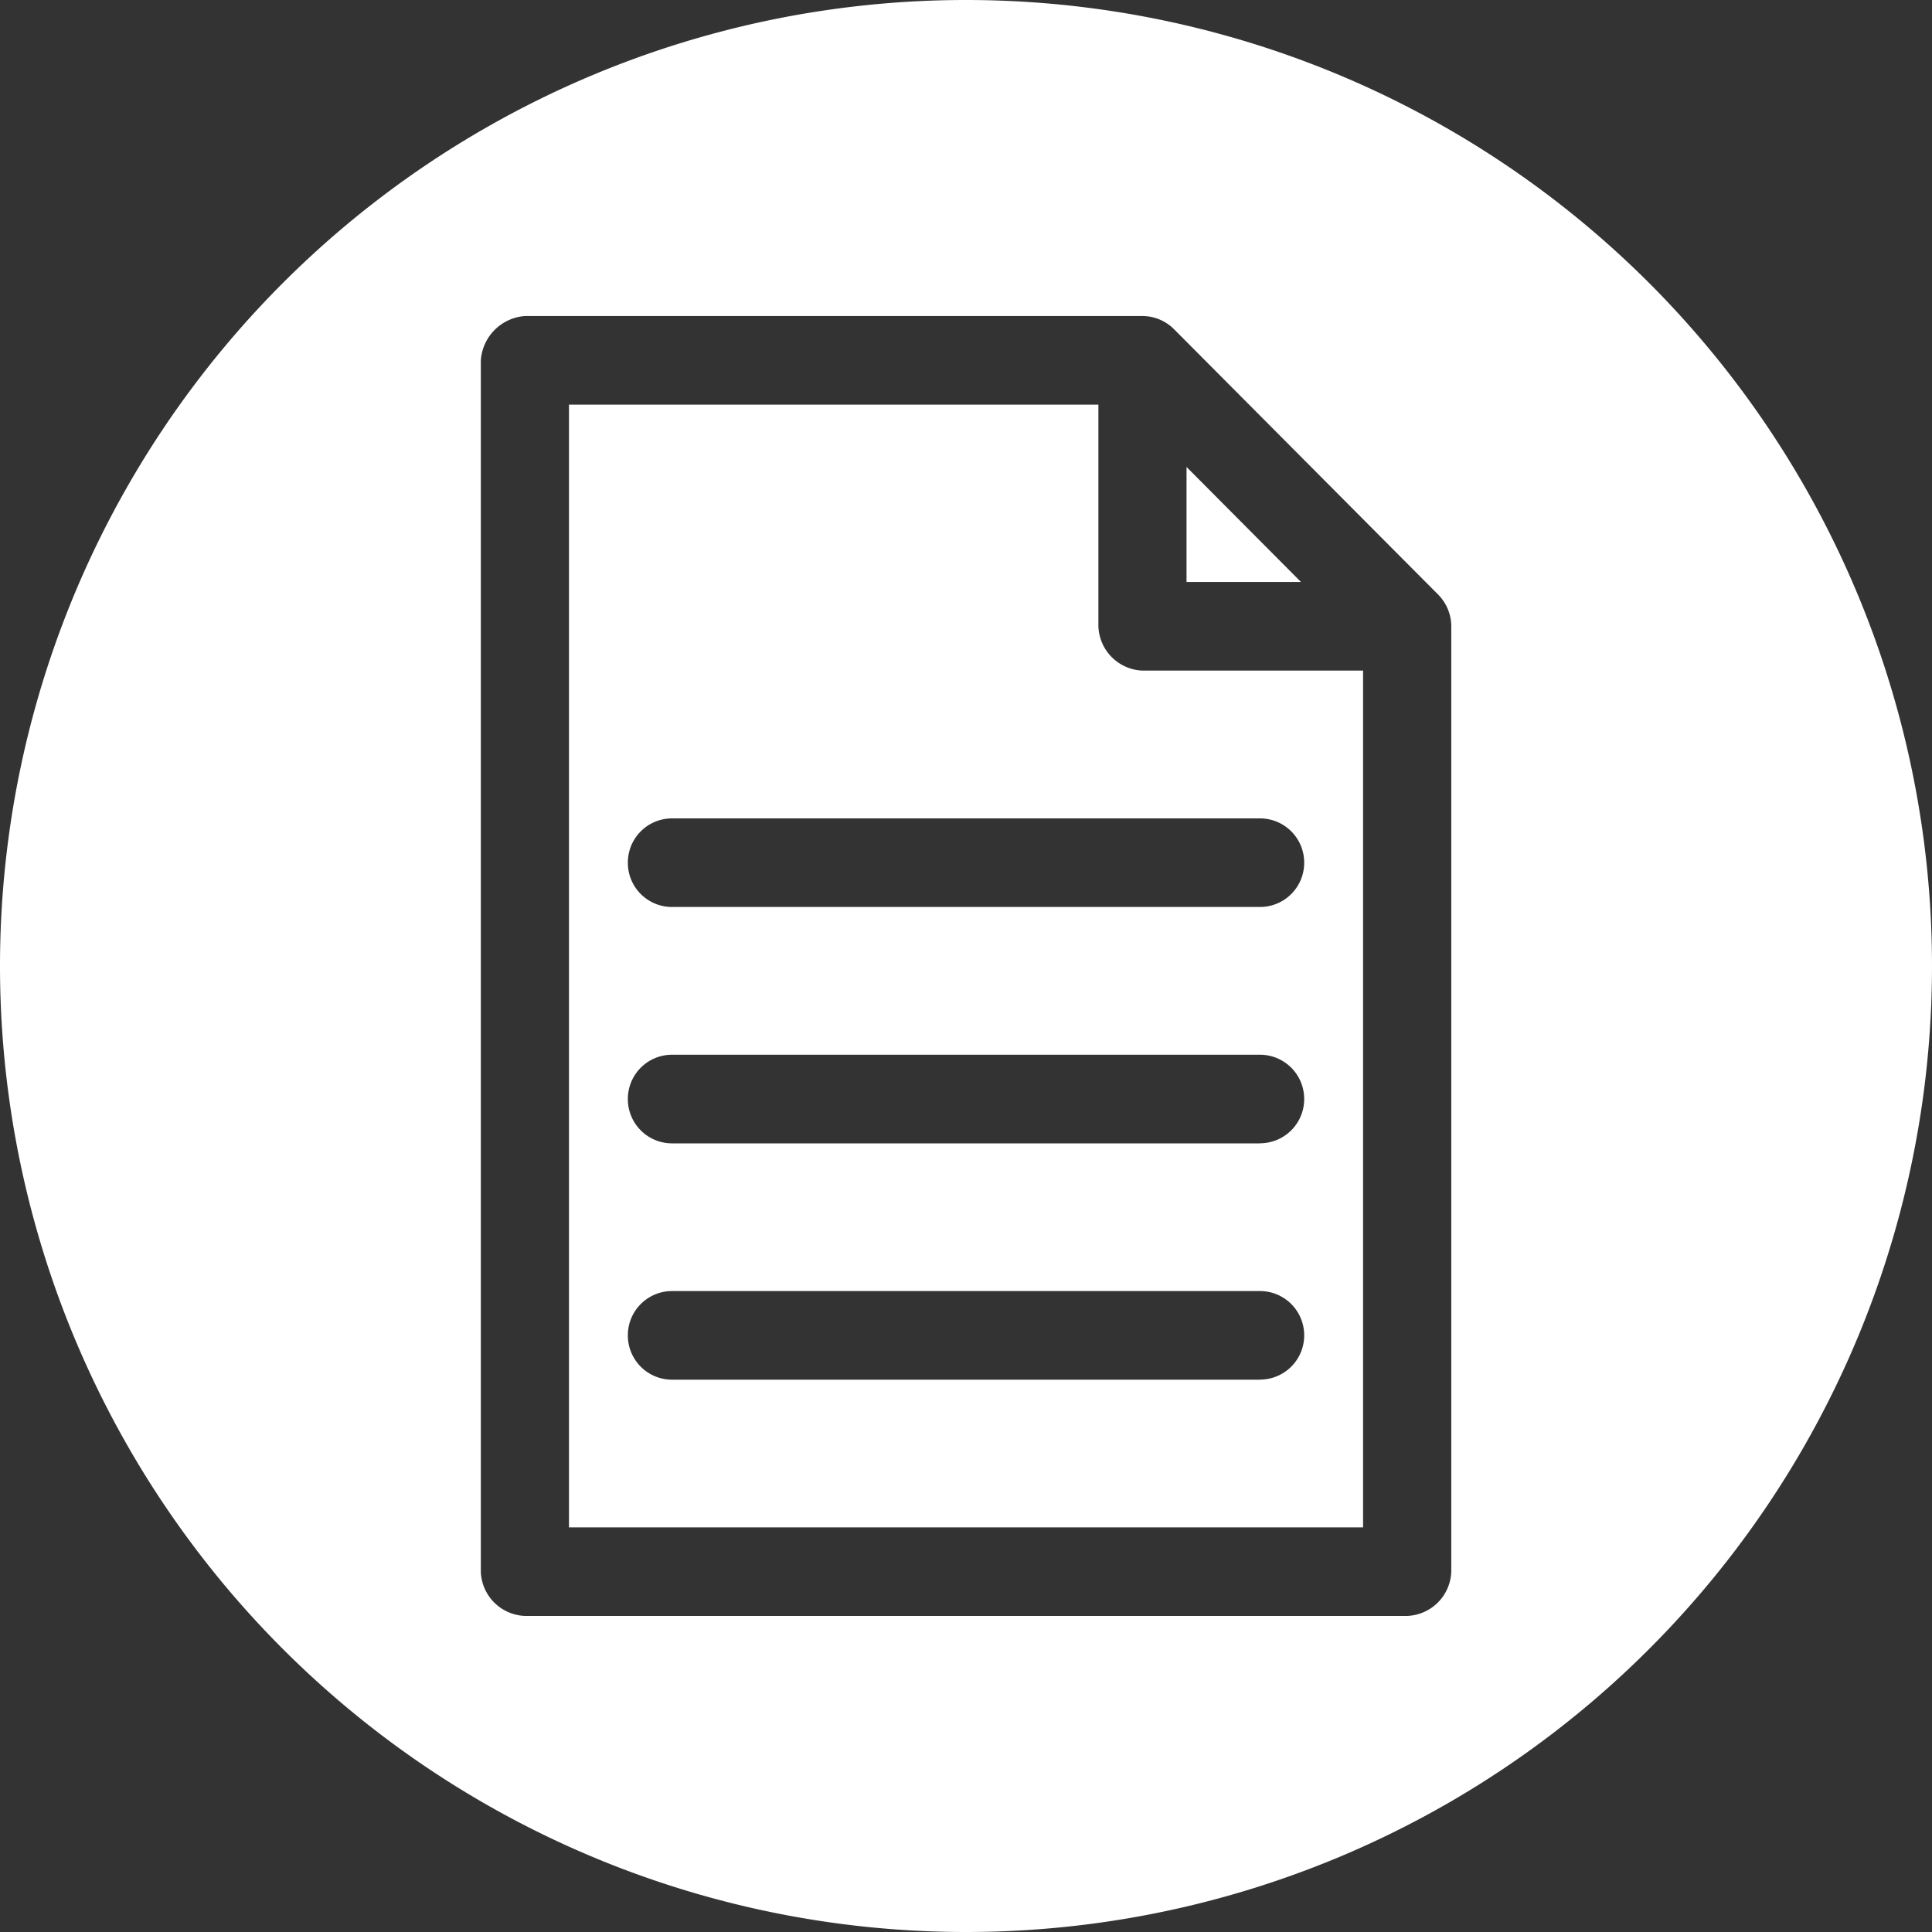
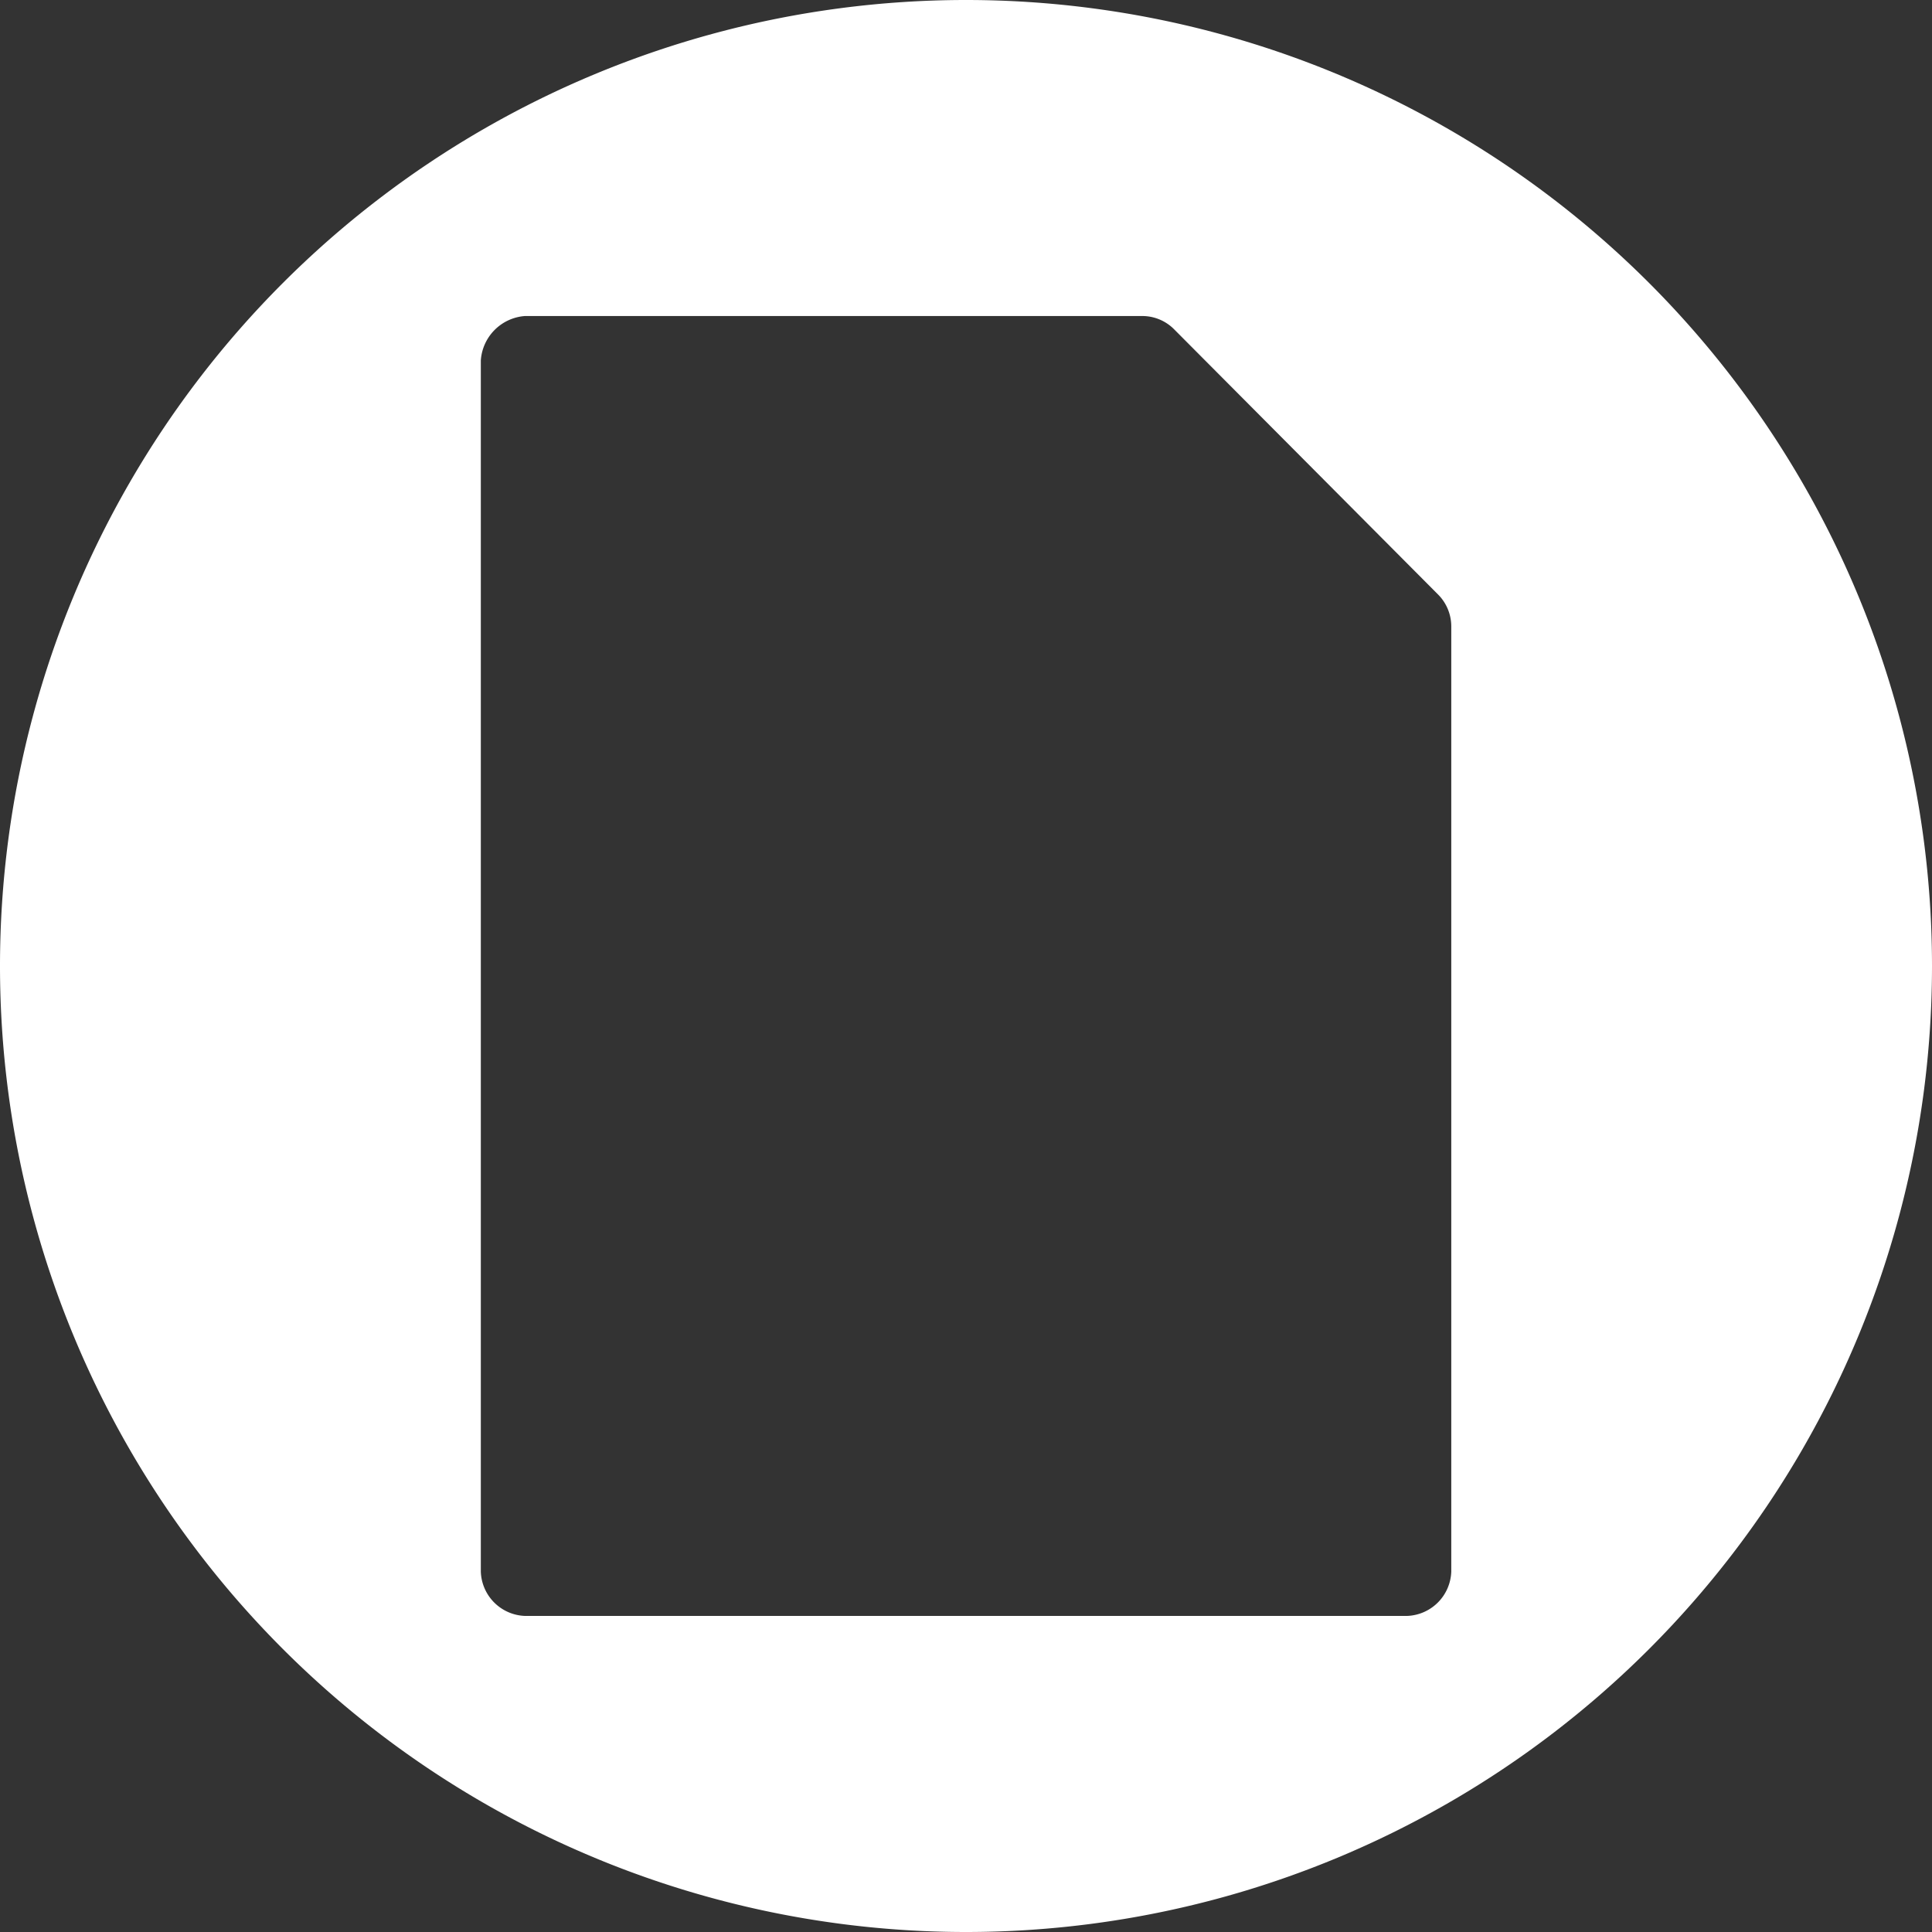
<svg xmlns="http://www.w3.org/2000/svg" width="40" height="40" viewBox="0 0 40 40">
  <rect x="0" y="0" width="40" height="40" fill="#333333" stroke="none" />
  <g id="Group_528" data-name="Group 528" transform="translate(2536.023 -948.216)">
-     <path id="Path_873" data-name="Path 873" d="M-2511.457,957.884v2.381h2.369Z" fill="#fff" />
-     <path id="Path_874" data-name="Path 874" d="M-2513.282,961.181v-4.587h-10.961v23.244h16.441V962.1h-4.567A.95.95,0,0,1-2513.282,961.181Zm3.348,15.6h-12.178a.915.915,0,0,1-.912-.917.915.915,0,0,1,.912-.918h12.178a.916.916,0,0,1,.913.918A.915.915,0,0,1-2509.934,976.779Zm0-4.893h-12.178a.915.915,0,0,1-.912-.917.915.915,0,0,1,.912-.918h12.178a.916.916,0,0,1,.913.918A.915.915,0,0,1-2509.934,971.886Zm.913-5.81a.915.915,0,0,1-.913.916h-12.178a.914.914,0,0,1-.912-.916.914.914,0,0,1,.912-.918h12.178A.915.915,0,0,1-2509.021,966.076Z" fill="#fff" />
    <path id="Path_875" data-name="Path 875" d="M-2516.023,948.216a20,20,0,0,0-20,20,20,20,0,0,0,20,20,20,20,0,0,0,20-20A20,20,0,0,0-2516.023,948.216Zm10.047,32.54a.95.95,0,0,1-.913.916h-18.267a.949.949,0,0,1-.912-.916V955.677a.988.988,0,0,1,.912-.918h12.787a.927.927,0,0,1,.647.267l5.48,5.506a.935.935,0,0,1,.266.649Z" fill="#fff" />
  </g>
</svg>